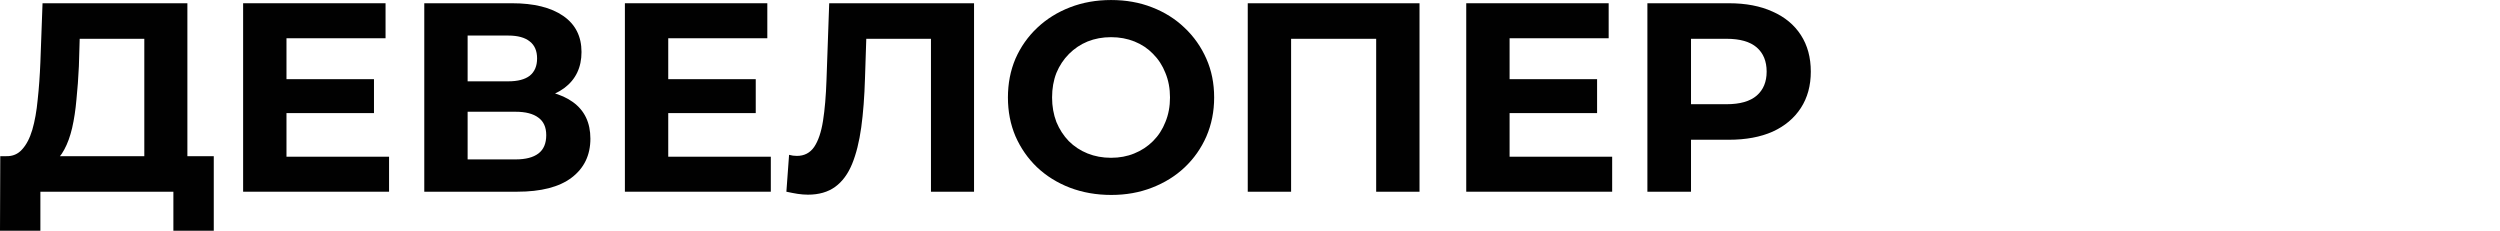
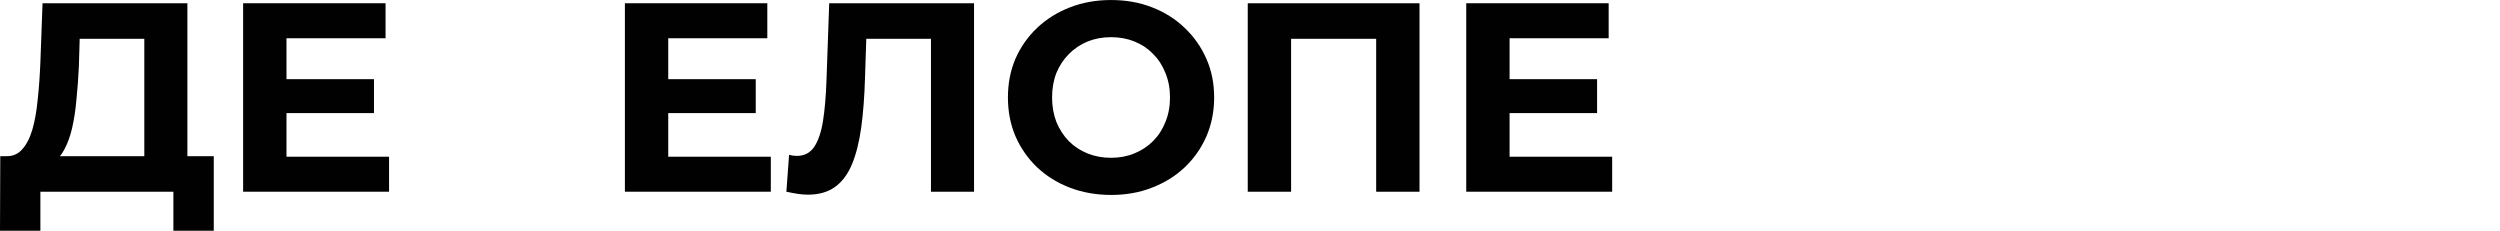
<svg xmlns="http://www.w3.org/2000/svg" width="260" height="24" viewBox="0 0 260 24" fill="none">
  <path d="M15.008 17.922V4.034H8.288L8.204 6.89C8.148 8.103 8.064 9.251 7.952 10.334C7.859 11.417 7.709 12.406 7.504 13.302C7.299 14.179 7.028 14.926 6.692 15.542C6.375 16.158 5.973 16.597 5.488 16.858L0.644 16.242C1.316 16.261 1.867 16.027 2.296 15.542C2.744 15.057 3.099 14.375 3.36 13.498C3.621 12.602 3.808 11.557 3.92 10.362C4.051 9.167 4.144 7.87 4.2 6.47L4.424 0.338H19.488V17.922H15.008ZM0 23.998L0.028 16.242H22.232V23.998H18.032V19.938H4.2V23.998H0Z" fill="#010101" />
  <path d="M29.457 8.234H38.894V11.762H29.457V8.234ZM29.794 16.298H40.462V19.938H25.285V0.338H40.097V3.978H29.794V16.298Z" fill="#010101" />
-   <path d="M44.125 19.938V0.338H53.253C55.531 0.338 57.304 0.777 58.573 1.654C59.843 2.531 60.477 3.782 60.477 5.406C60.477 7.011 59.88 8.262 58.685 9.158C57.491 10.035 55.904 10.474 53.925 10.474L54.457 9.298C56.66 9.298 58.368 9.737 59.581 10.614C60.795 11.491 61.401 12.761 61.401 14.422C61.401 16.139 60.748 17.493 59.441 18.482C58.153 19.453 56.268 19.938 53.785 19.938H44.125ZM48.633 16.578H53.617C54.663 16.578 55.456 16.373 55.997 15.962C56.539 15.551 56.809 14.917 56.809 14.058C56.809 13.237 56.539 12.63 55.997 12.238C55.456 11.827 54.663 11.622 53.617 11.622H48.633V16.578ZM48.633 8.458H52.861C53.851 8.458 54.597 8.262 55.101 7.87C55.605 7.459 55.857 6.862 55.857 6.078C55.857 5.294 55.605 4.706 55.101 4.314C54.597 3.903 53.851 3.698 52.861 3.698H48.633V8.458Z" fill="#010101" />
  <path d="M69.161 8.234H78.597V11.762H69.161V8.234ZM69.497 16.298H80.165V19.938H64.989V0.338H79.801V3.978H69.497V16.298Z" fill="#010101" />
  <path d="M84.025 20.246C83.689 20.246 83.334 20.218 82.96 20.162C82.606 20.106 82.214 20.031 81.784 19.938L82.064 16.102C82.326 16.177 82.597 16.214 82.876 16.214C83.642 16.214 84.239 15.906 84.668 15.29C85.098 14.655 85.406 13.75 85.593 12.574C85.779 11.398 85.9 9.97 85.957 8.29L86.237 0.338H101.3V19.938H96.82V2.998L97.856 4.034H89.204L90.129 2.942L89.96 8.122C89.904 10.045 89.774 11.753 89.569 13.246C89.363 14.739 89.046 16.009 88.617 17.054C88.187 18.099 87.599 18.893 86.853 19.434C86.106 19.975 85.163 20.246 84.025 20.246Z" fill="#010101" />
  <path d="M115.576 20.274C114.026 20.274 112.589 20.022 111.264 19.518C109.957 19.014 108.818 18.305 107.848 17.39C106.896 16.475 106.149 15.402 105.608 14.17C105.085 12.938 104.824 11.594 104.824 10.138C104.824 8.682 105.085 7.338 105.608 6.106C106.149 4.874 106.905 3.801 107.876 2.886C108.846 1.971 109.985 1.262 111.292 0.758C112.598 0.254 114.017 0.002 115.548 0.002C117.097 0.002 118.516 0.254 119.804 0.758C121.11 1.262 122.24 1.971 123.192 2.886C124.162 3.801 124.918 4.874 125.46 6.106C126.001 7.319 126.272 8.663 126.272 10.138C126.272 11.594 126.001 12.947 125.46 14.198C124.918 15.43 124.162 16.503 123.192 17.418C122.24 18.314 121.11 19.014 119.804 19.518C118.516 20.022 117.106 20.274 115.576 20.274ZM115.548 16.41C116.425 16.41 117.228 16.261 117.956 15.962C118.702 15.663 119.356 15.234 119.916 14.674C120.476 14.114 120.905 13.451 121.204 12.686C121.521 11.921 121.68 11.071 121.68 10.138C121.68 9.205 121.521 8.355 121.204 7.59C120.905 6.825 120.476 6.162 119.916 5.602C119.374 5.042 118.73 4.613 117.984 4.314C117.237 4.015 116.425 3.866 115.548 3.866C114.67 3.866 113.858 4.015 113.112 4.314C112.384 4.613 111.74 5.042 111.18 5.602C110.62 6.162 110.181 6.825 109.864 7.59C109.565 8.355 109.416 9.205 109.416 10.138C109.416 11.053 109.565 11.902 109.864 12.686C110.181 13.451 110.61 14.114 111.152 14.674C111.712 15.234 112.365 15.663 113.112 15.962C113.858 16.261 114.67 16.41 115.548 16.41Z" fill="#010101" />
  <path d="M129.766 19.938V0.338H147.63V19.938H143.122V2.998L144.158 4.034H133.238L134.274 2.998V19.938H129.766Z" fill="#010101" />
  <path d="M156.661 8.234H166.097V11.762H156.661V8.234ZM156.997 16.298H167.665V19.938H152.489V0.338H167.301V3.978H156.997V16.298Z" fill="#010101" />
-   <path d="M171.329 19.938V0.338H179.812C181.567 0.338 183.079 0.627 184.348 1.206C185.618 1.766 186.598 2.578 187.288 3.642C187.979 4.706 188.324 5.975 188.324 7.45C188.324 8.906 187.979 10.166 187.288 11.23C186.598 12.294 185.618 13.115 184.348 13.694C183.079 14.254 181.567 14.534 179.812 14.534H173.848L175.865 12.49V19.938H171.329ZM175.865 12.994L173.848 10.838H179.561C180.96 10.838 182.006 10.539 182.697 9.942C183.387 9.345 183.732 8.514 183.732 7.45C183.732 6.367 183.387 5.527 182.697 4.93C182.006 4.333 180.96 4.034 179.561 4.034H173.848L175.865 1.878V12.994Z" fill="#010101" />
</svg>